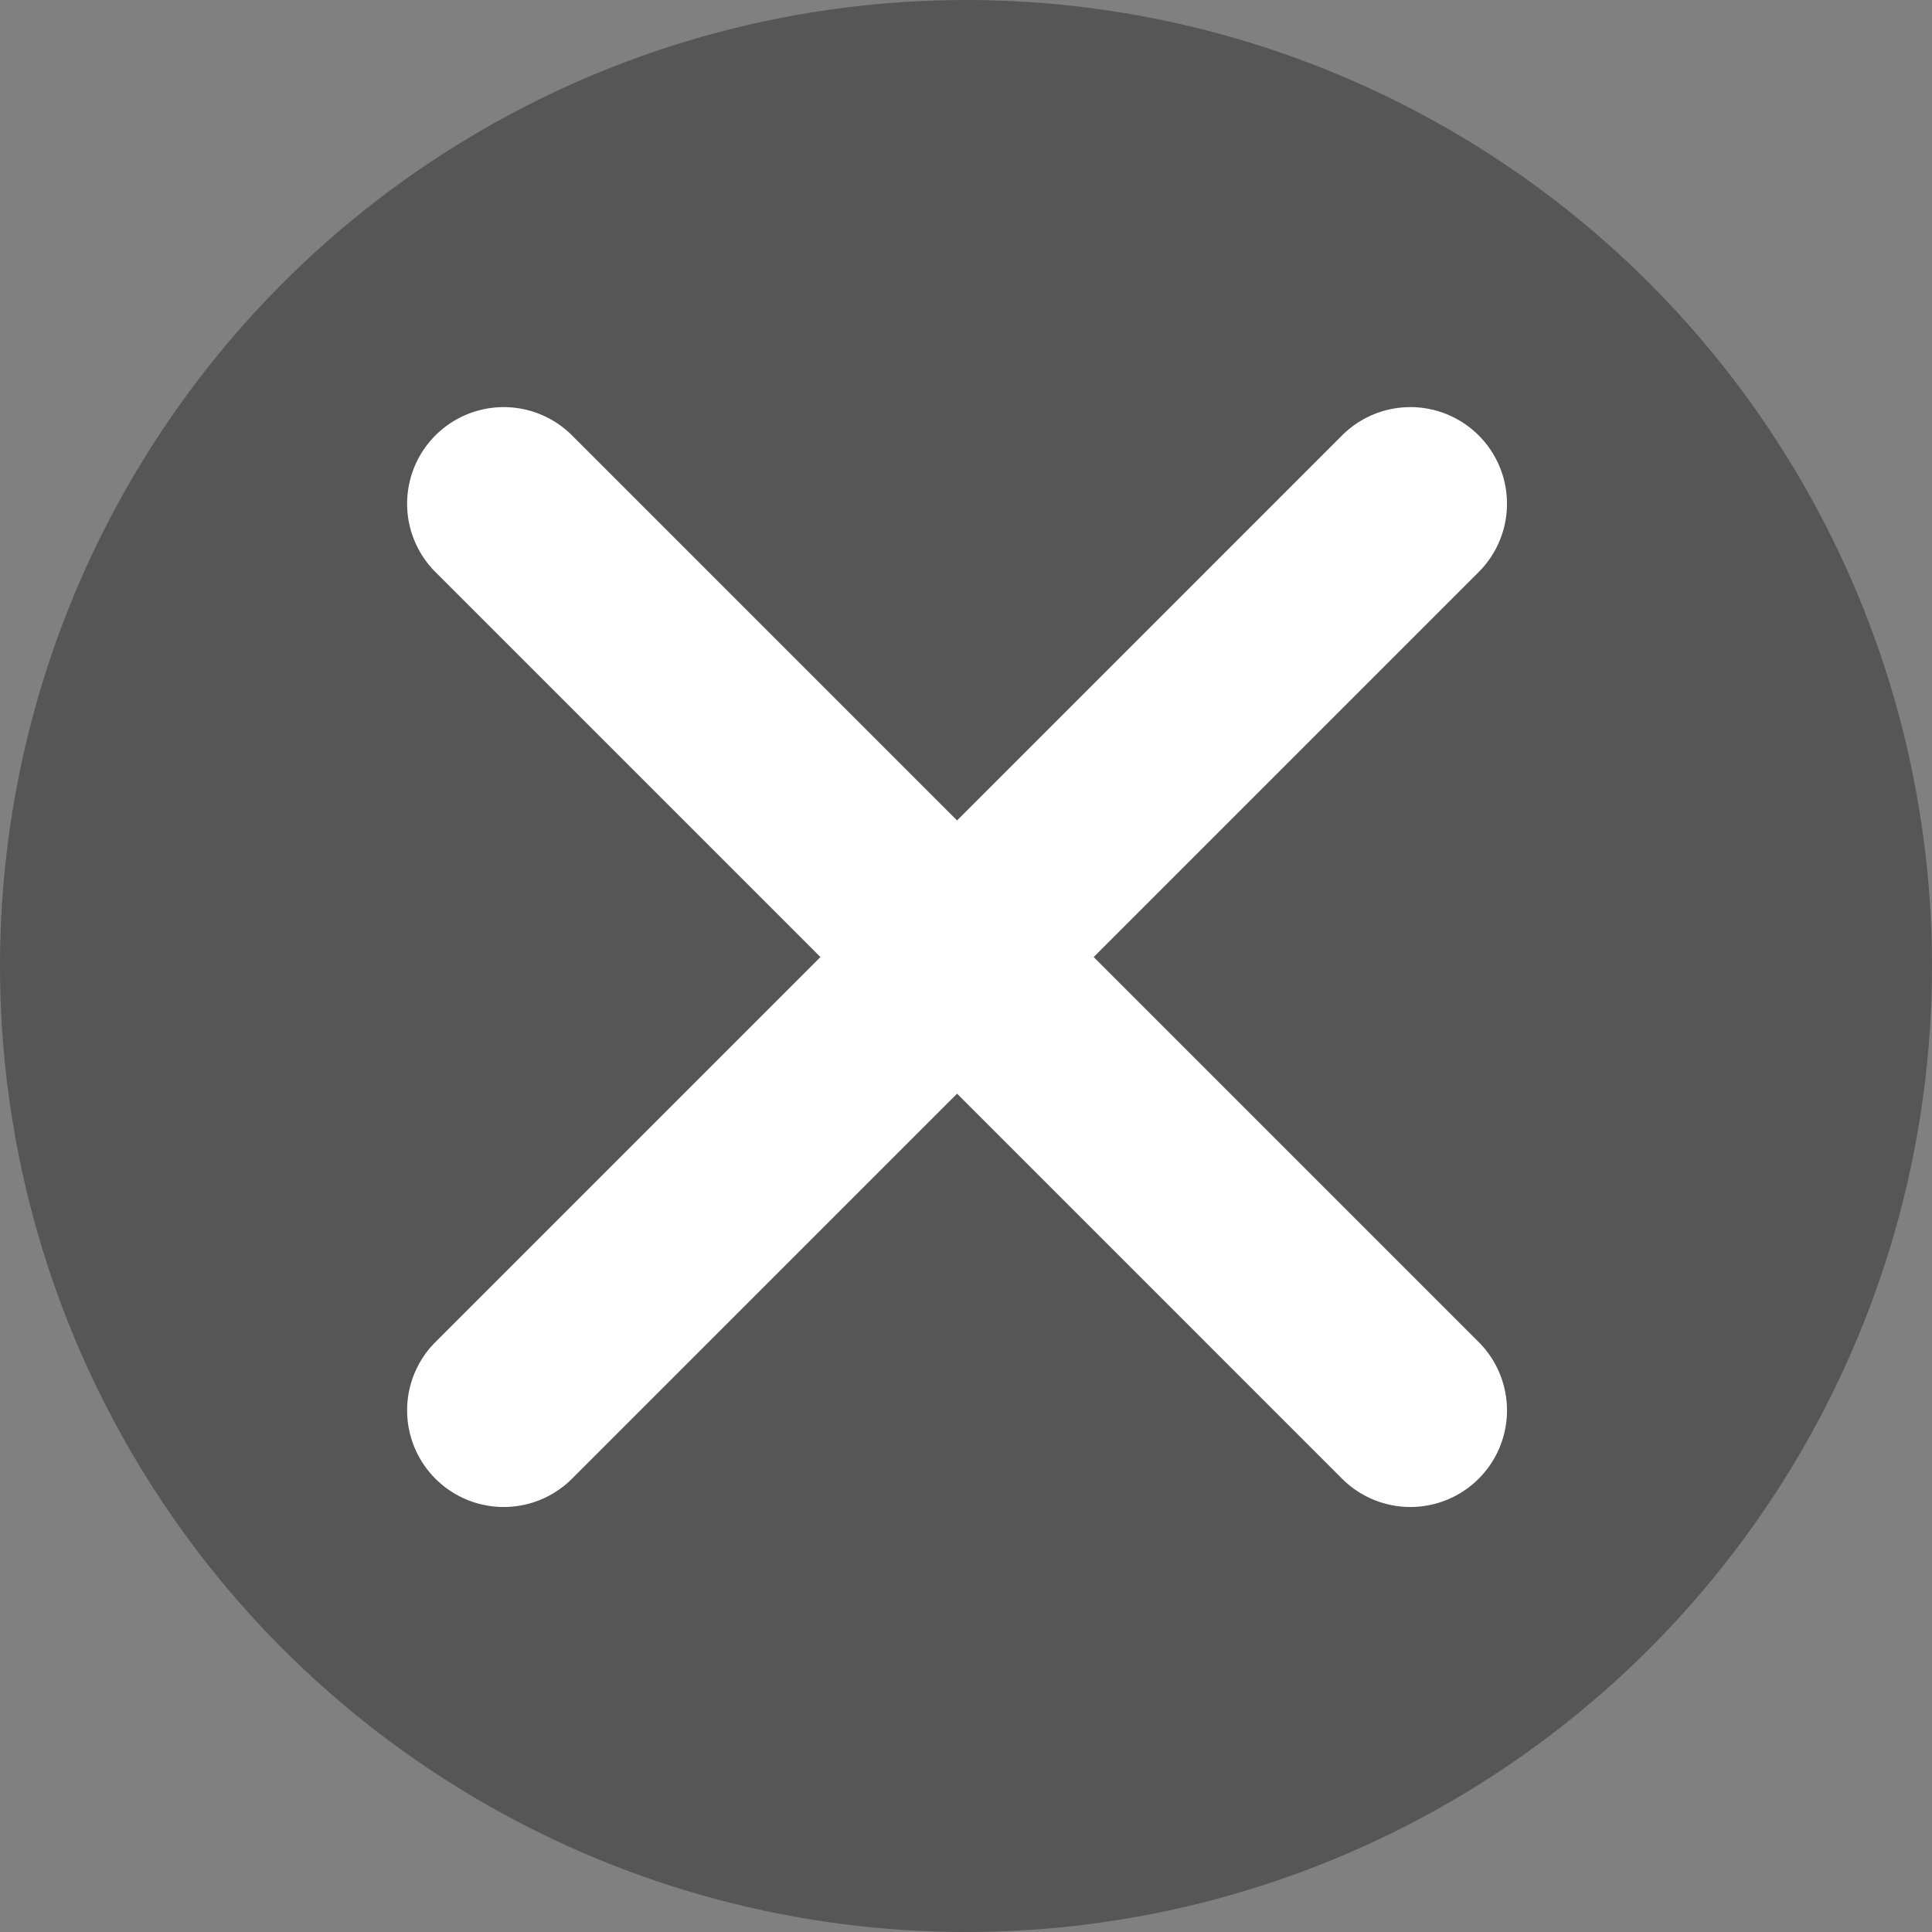
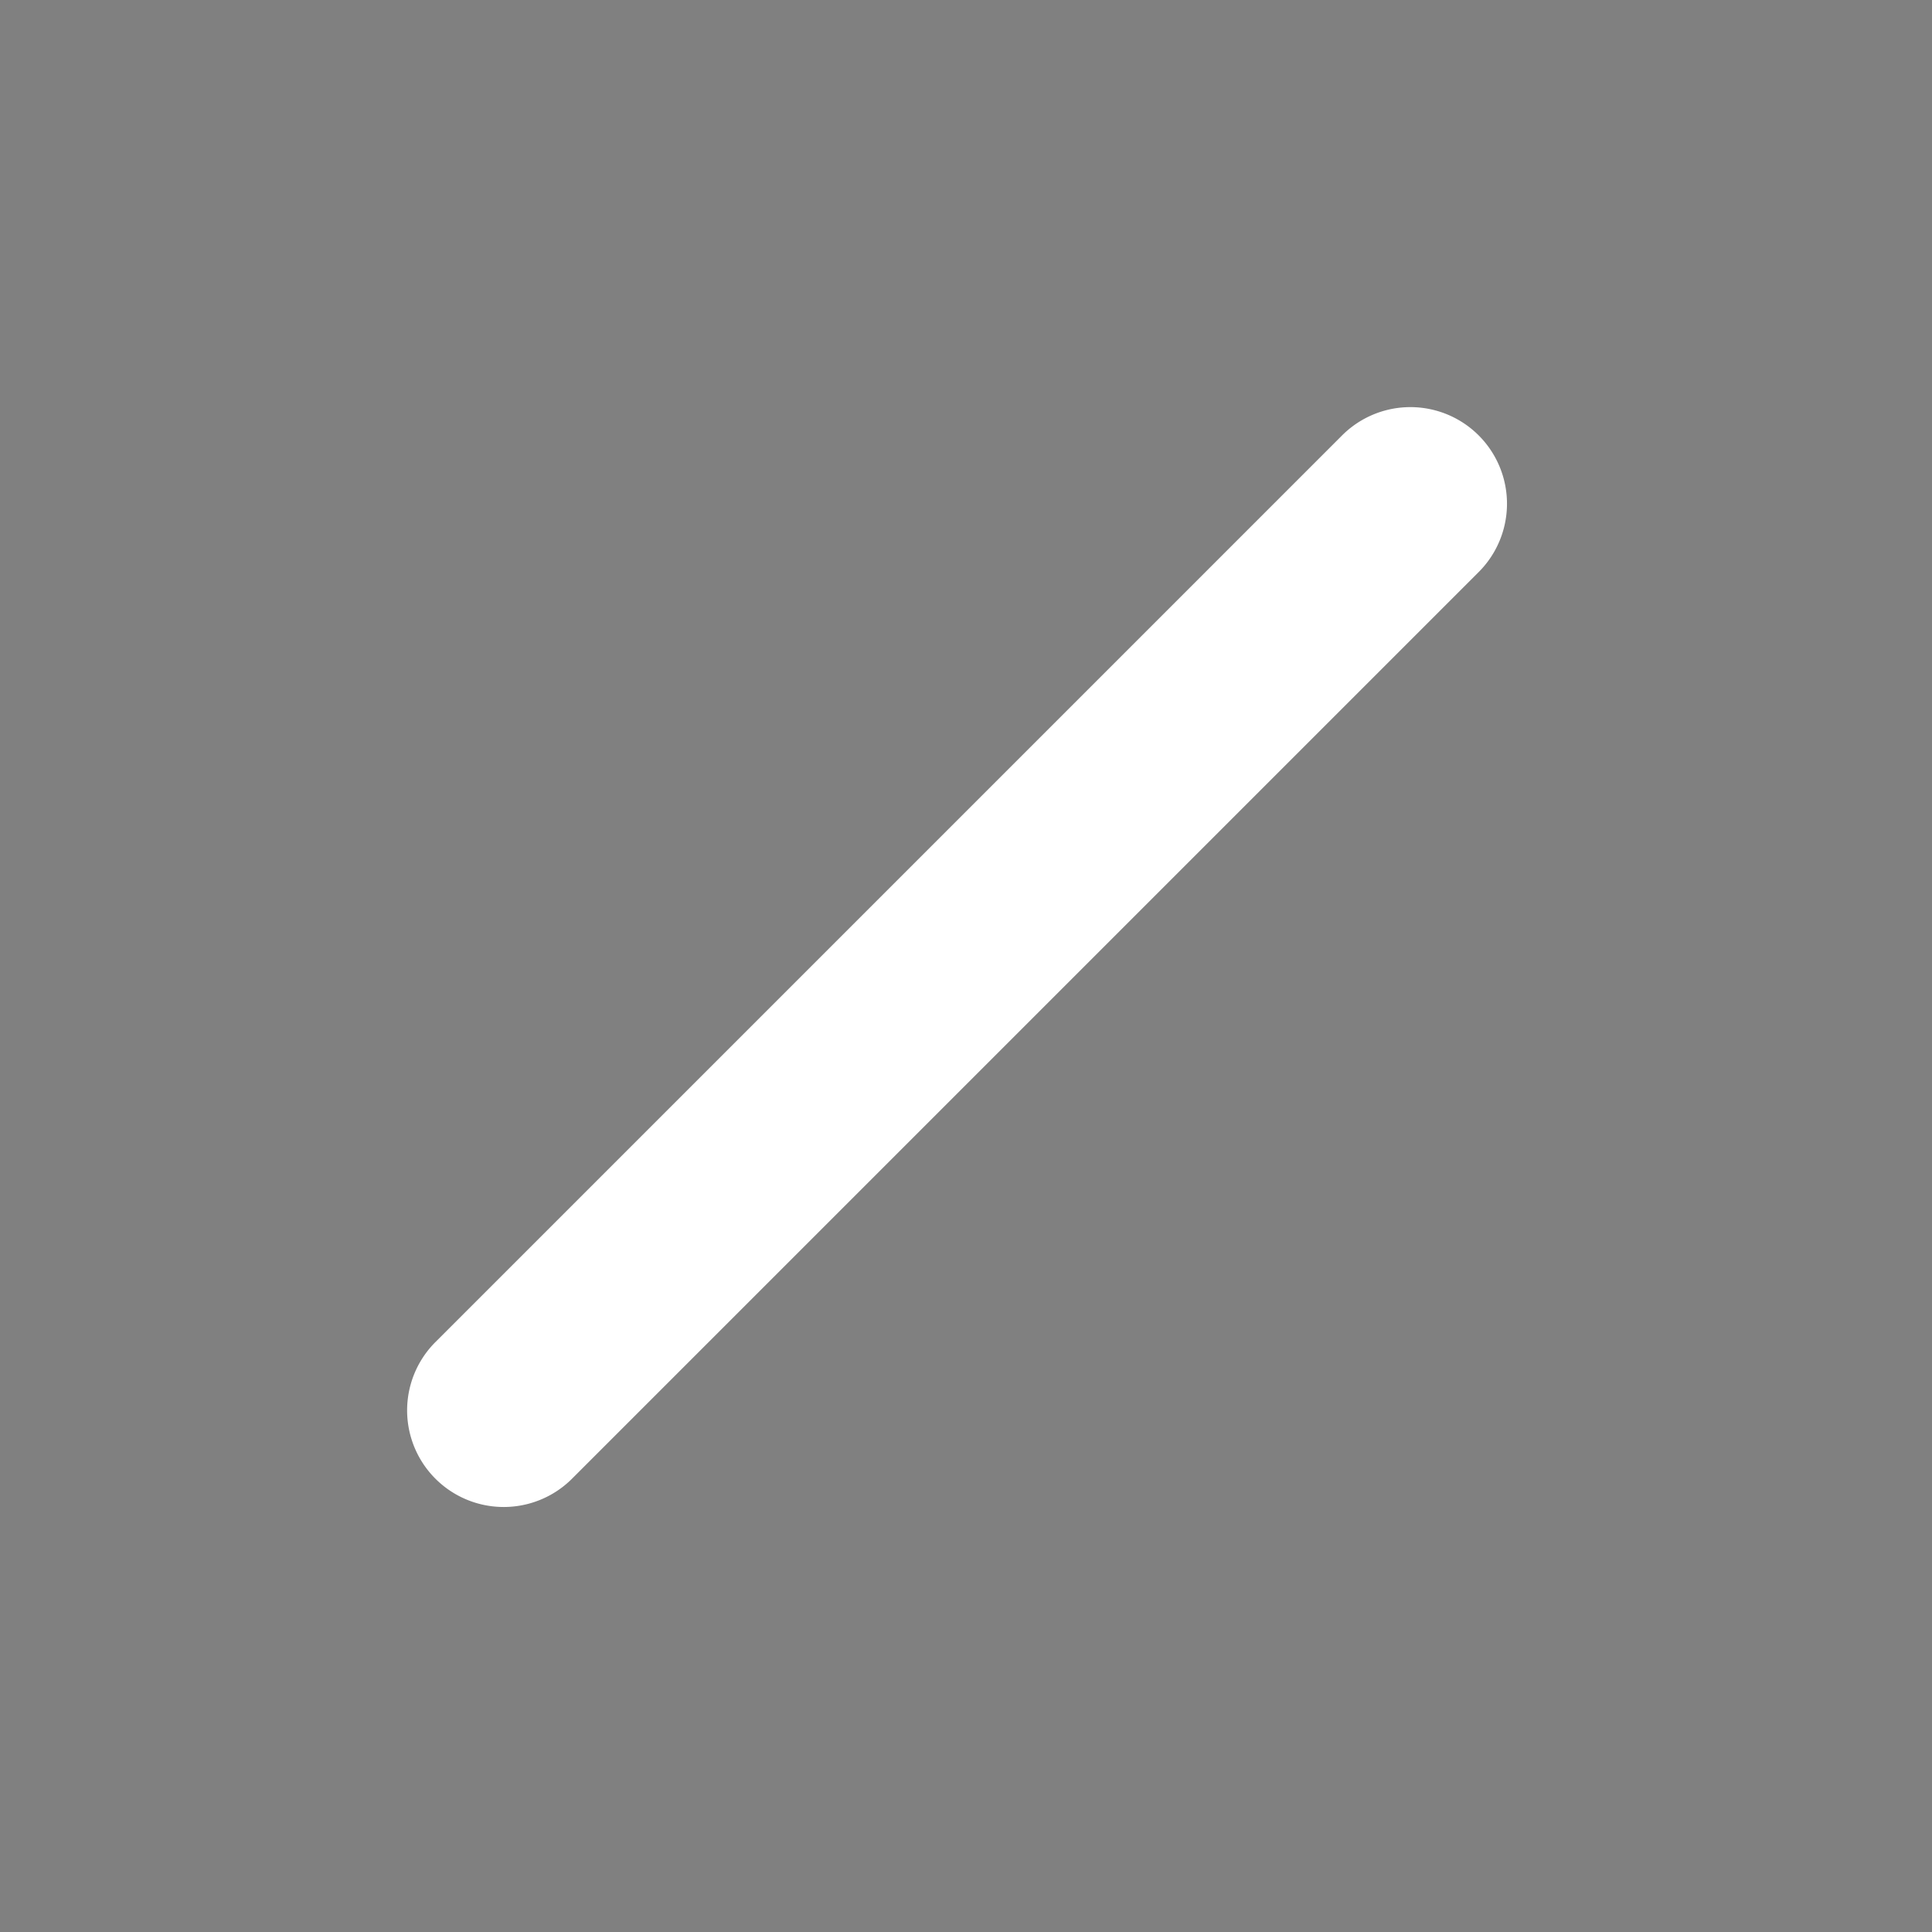
<svg xmlns="http://www.w3.org/2000/svg" width="35" height="35" viewBox="0 0 35 35" fill="none">
  <rect x="0" y="0" width="35" height="35" fill="#808080" stroke="none" />
-   <circle cx="17.5" cy="17.5" r="17.5" fill="#565656" />
-   <path d="M10.363 26.788a1.75 1.75 0 01-2.475-2.475L24.313 7.888a1.75 1.75 0 012.475 2.475L10.363 26.788z" fill="#fff" />
-   <path d="M26.788 24.313a1.75 1.75 0 01-2.475 2.475L7.888 10.363a1.75 1.75 0 012.475-2.475l16.425 16.425z" fill="#fff" />
+   <path d="M10.363 26.788a1.75 1.75 0 01-2.475-2.475L24.313 7.888a1.75 1.75 0 012.475 2.475z" fill="#fff" />
</svg>